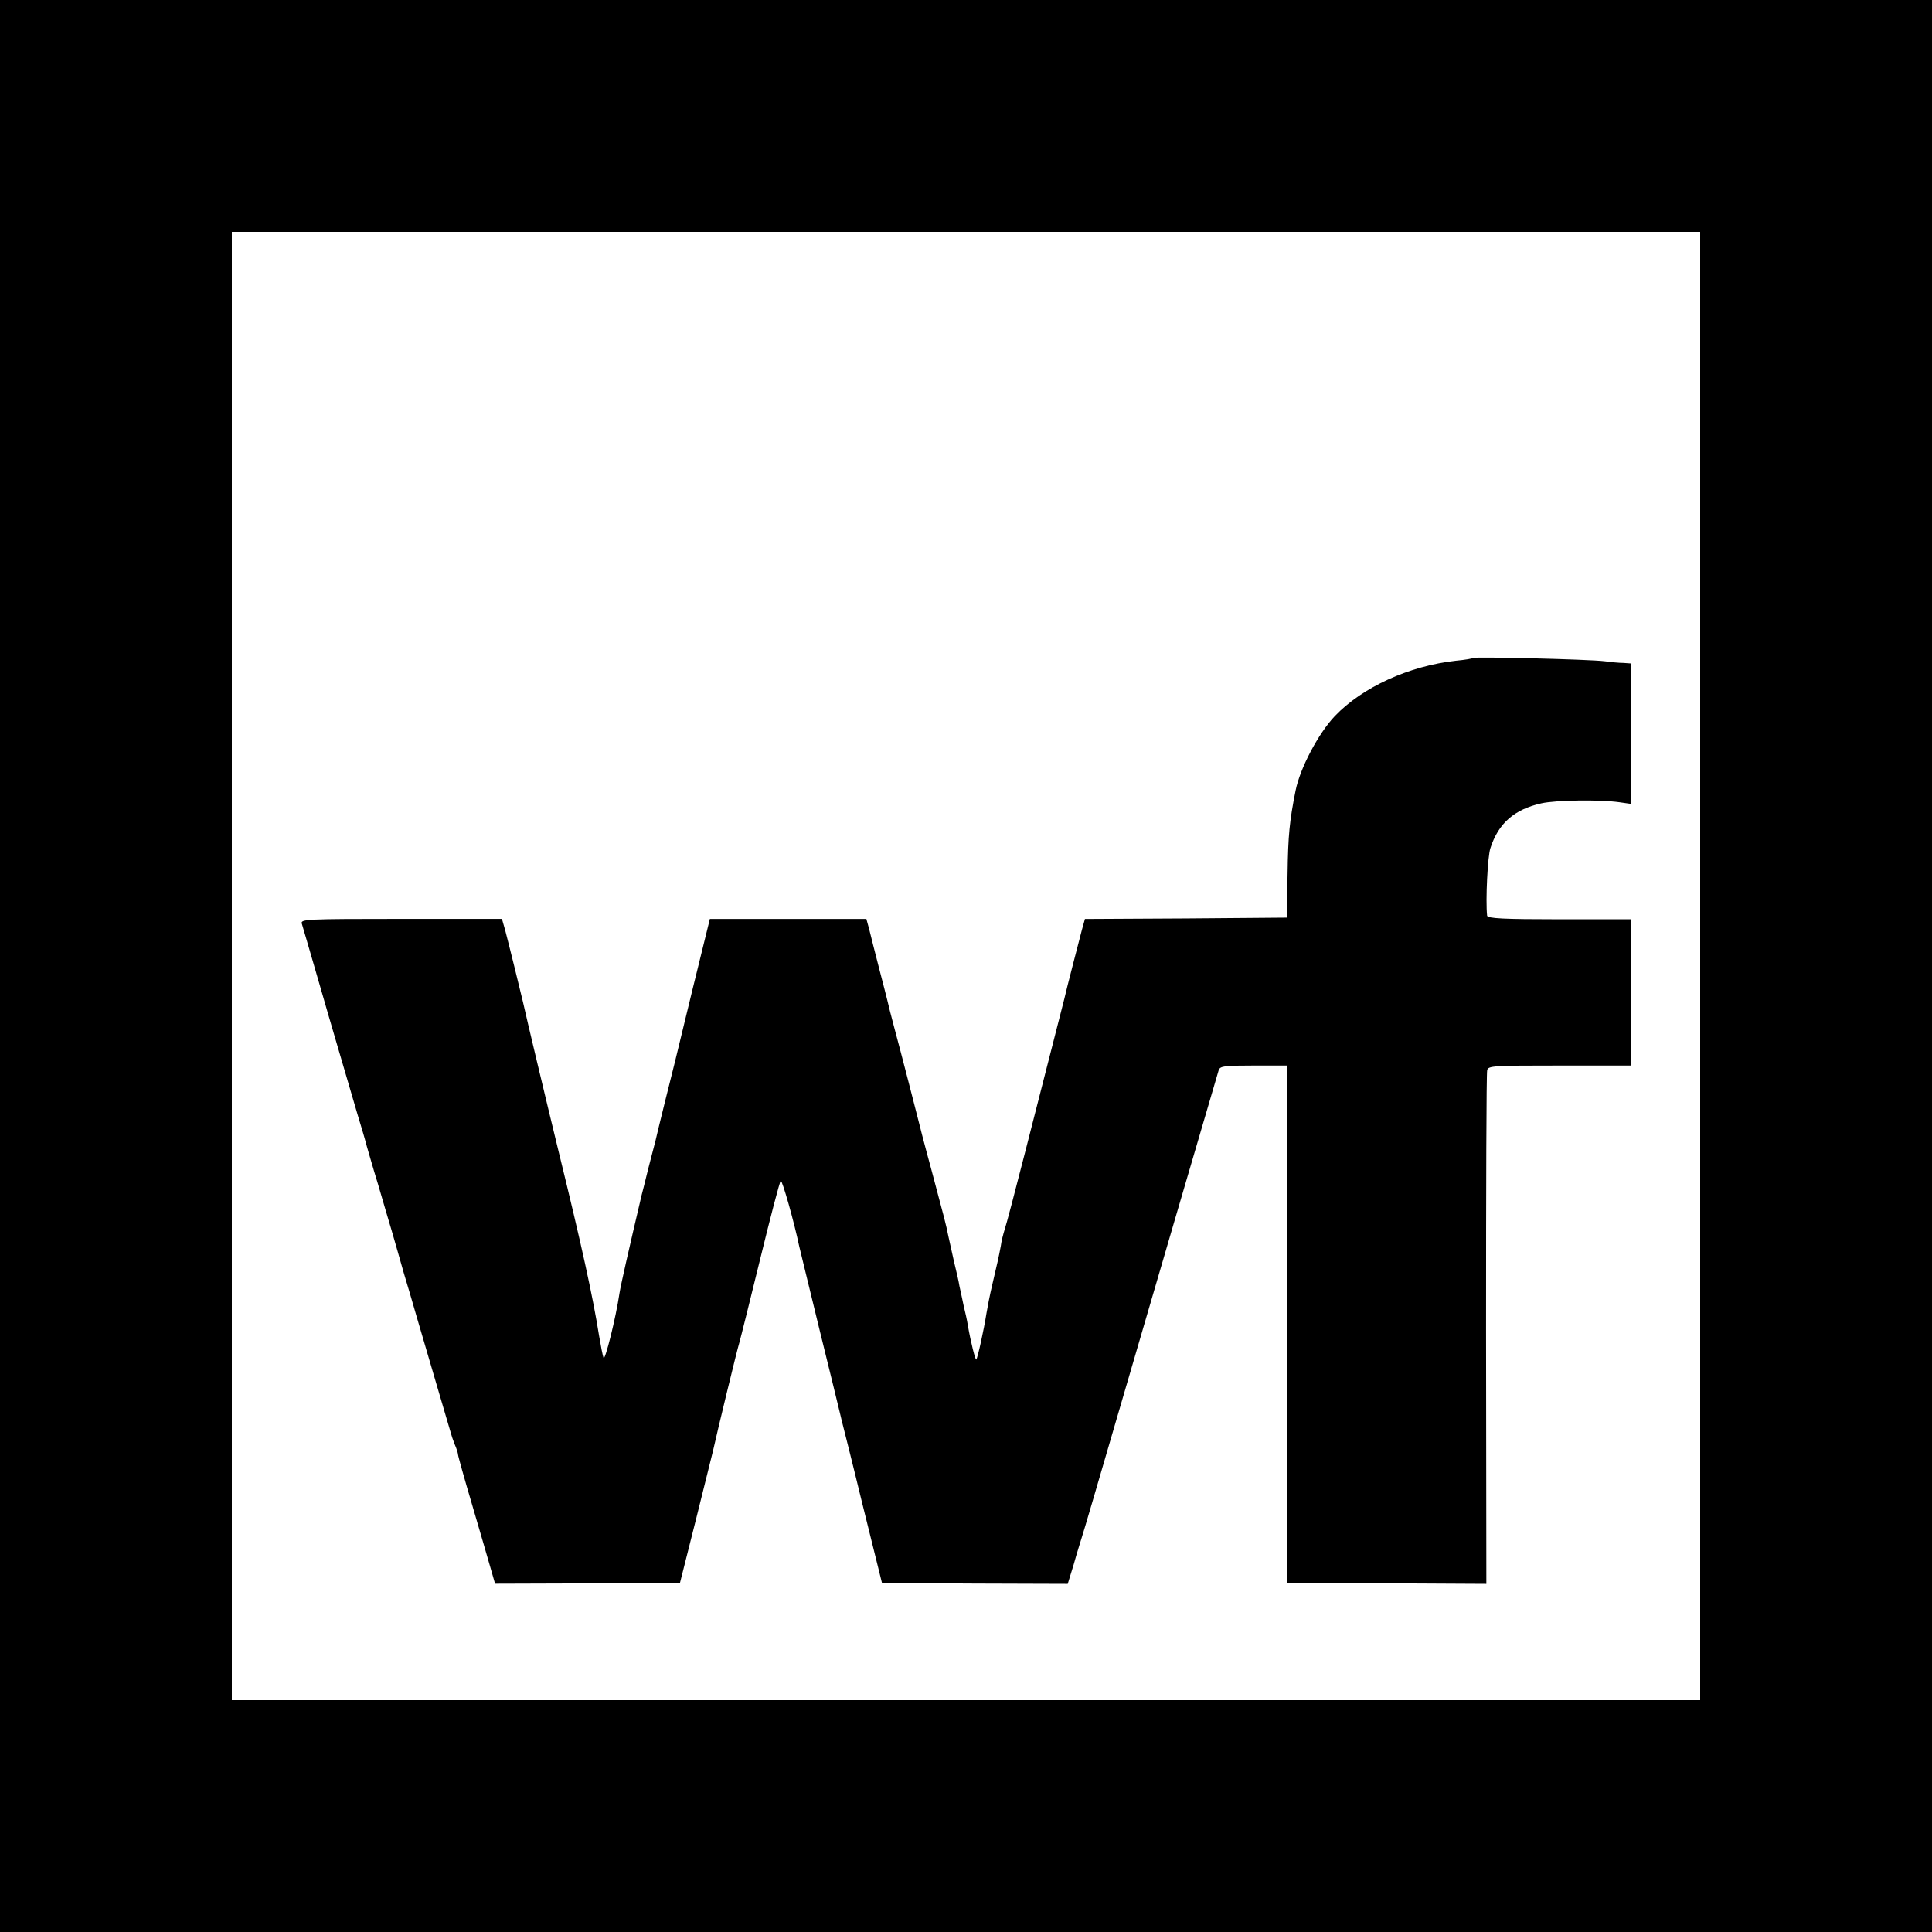
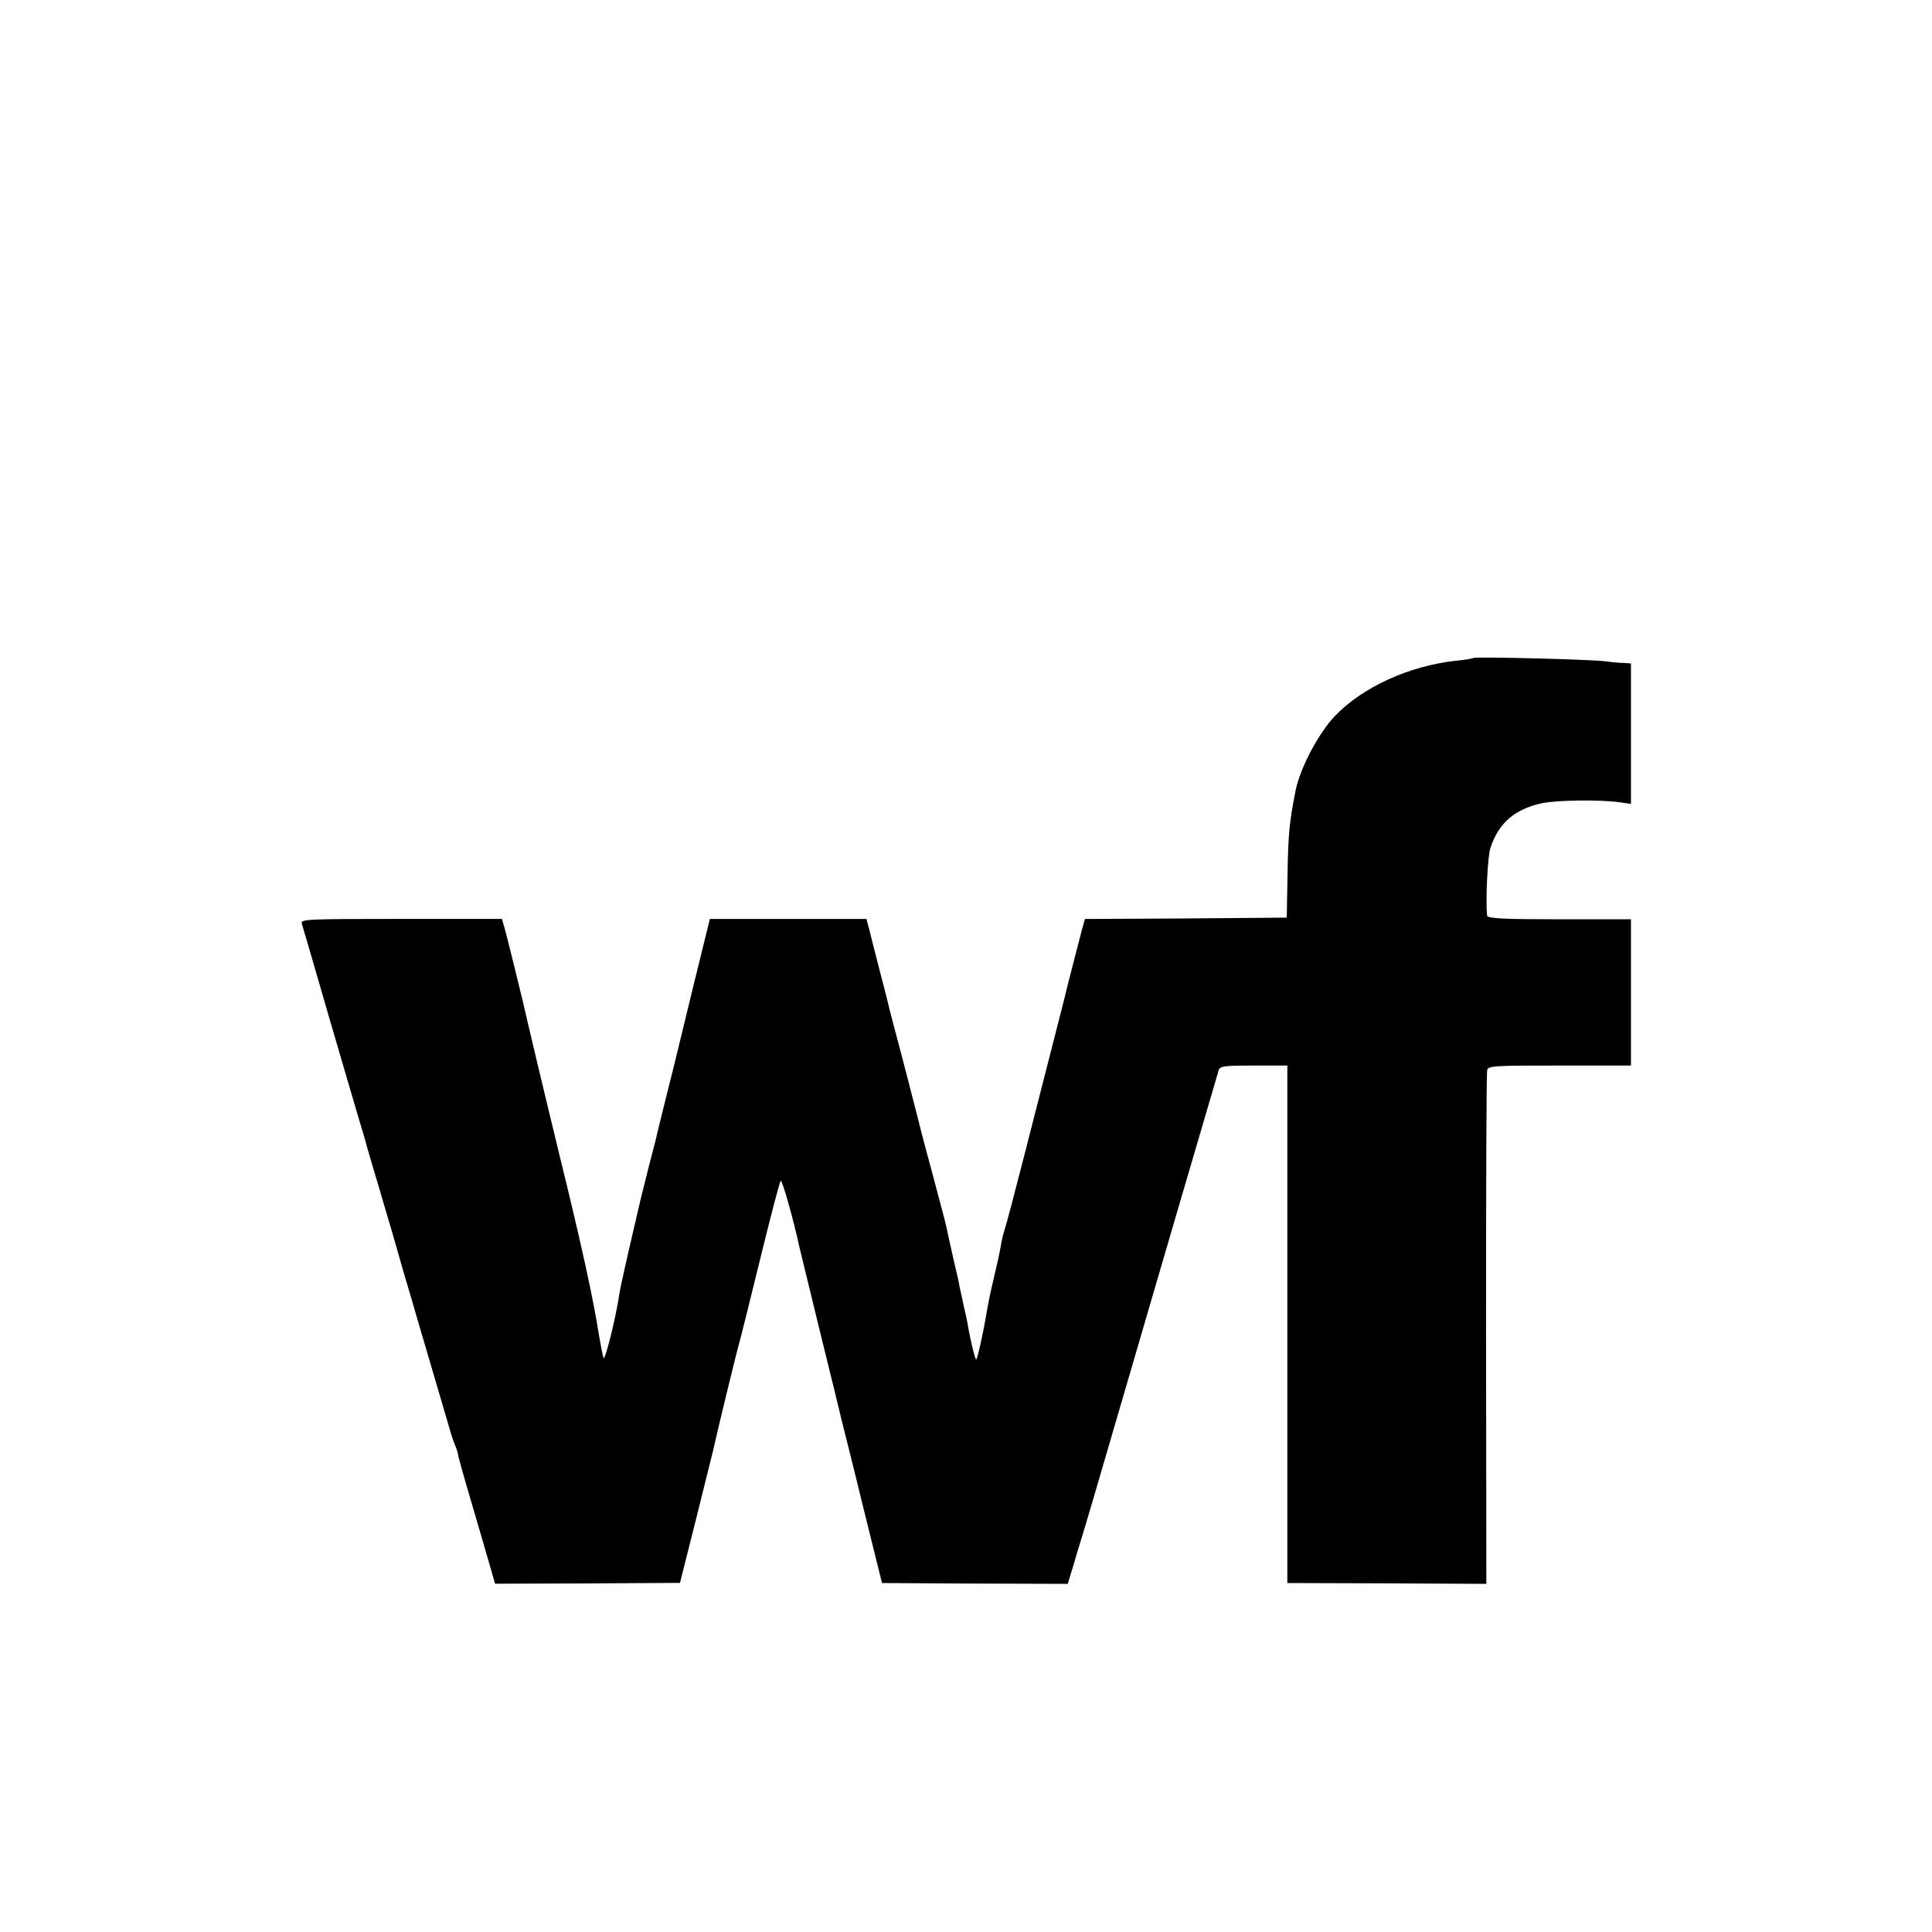
<svg xmlns="http://www.w3.org/2000/svg" viewBox="0 0 256 256">
  <style>
        @media (prefers-color-scheme: dark) {
            .border, .text { fill: #dddddd; }
            .text {
                transform: scale(0.95);
                transform-origin: center;
            }
        }
    </style>
-   <path class="border" d="M0 128v128h256V0H0v128Zm225.28 0v97.28H30.72V30.72h194.56V128Z" />
  <path class="text" d="M195.29 87.15c-.11.11-1.17.29-2.38.4-6.22.69-12.4 3.51-16.05 7.35-2.16 2.27-4.61 6.91-5.19 9.87-.8 3.99-.99 5.92-1.06 10.97l-.11 5.85-13.39.11-13.35.07-.4 1.43c-.33 1.28-2.05 7.86-2.34 9.18-.26 1.02-2.82 11.04-5.19 20.3-1.28 5.01-2.49 9.62-2.71 10.24-.18.59-.44 1.57-.51 2.19-.29 1.54-.44 2.19-1.13 5.12-.33 1.39-.66 3.11-.77 3.8-.33 2.12-1.17 5.96-1.35 6.11-.11.15-.73-2.27-1.13-4.61-.07-.51-.33-1.65-.55-2.56-.18-.91-.44-2.05-.55-2.56-.07-.51-.4-1.97-.73-3.29-.29-1.32-.62-2.78-.73-3.29-.33-1.65-.51-2.3-2.23-8.74-.95-3.47-1.76-6.62-1.83-6.95-.18-.73-2.16-8.45-3.15-12.11-.4-1.5-.8-3.07-.88-3.47-.11-.4-.59-2.38-1.13-4.39-.51-2.01-1.1-4.28-1.28-5.05l-.37-1.35H94.06l-2.27 9.22c-1.24 5.08-2.3 9.51-2.38 9.8s-.66 2.6-1.28 5.12-1.21 4.9-1.28 5.27c-.11.37-.51 2.01-.95 3.66-.4 1.65-.8 3.22-.88 3.51-1.76 7.5-2.74 11.81-2.93 12.98-.48 3.29-1.94 9.11-2.12 8.59-.11-.29-.37-1.61-.59-2.93-.8-5.08-2.34-12.11-5.34-24.32-1.94-7.97-4.28-17.81-4.75-19.93-.26-1.13-1.94-7.94-2.34-9.44l-.44-1.54H53.16c-12.54 0-13.35.04-13.17.62.11.37 1.02 3.44 2.01 6.88 2.08 7.24 3.99 13.64 5.34 18.29.55 1.79 1.13 3.77 1.28 4.39.18.59.8 2.82 1.46 4.94.62 2.12 1.43 4.9 1.83 6.22.37 1.32 1.1 3.77 1.57 5.49.51 1.72 1.35 4.5 1.83 6.22.51 1.72 1.68 5.74 2.63 8.96.95 3.22 1.76 6 1.83 6.22.04.18.26.84.48 1.39.26.59.44 1.17.44 1.35s.84 3.18 1.87 6.66 2.12 7.28 2.45 8.41l.59 2.05 12.25-.04 12.25-.07 2.12-8.41c1.17-4.64 2.16-8.74 2.27-9.14.55-2.49 3.18-13.35 3.47-14.26.18-.62 1.43-5.63 2.78-11.15 1.35-5.52 2.56-10.17 2.71-10.31.18-.22 1.79 5.49 2.45 8.67.04.18 1.24 5.12 2.67 10.97 1.43 5.81 2.71 11.01 2.82 11.52.11.51.22.91.22.91s1.21 4.75 2.63 10.61l2.63 10.61 12.29.07 12.32.04.8-2.6c.4-1.46.91-3.04 1.06-3.55.18-.51 2.23-7.5 4.57-15.54 3.47-11.89 12.8-43.81 13.57-46.37.18-.55.73-.62 4.64-.62h4.46v68.57l13.2.04 13.17.07-.04-33.72c0-18.51.04-33.97.15-34.34.11-.59.88-.62 9.58-.62h9.47v-19.38h-9.51c-7.35 0-9.51-.11-9.55-.48-.22-2.05.07-7.9.44-8.96 1.06-3.29 3.18-5.12 6.73-5.92 1.94-.44 7.79-.51 10.35-.15l1.54.22V87.91l-.99-.07c-.59 0-1.68-.11-2.49-.22-2.08-.26-17.15-.62-17.37-.44Z" />
</svg>